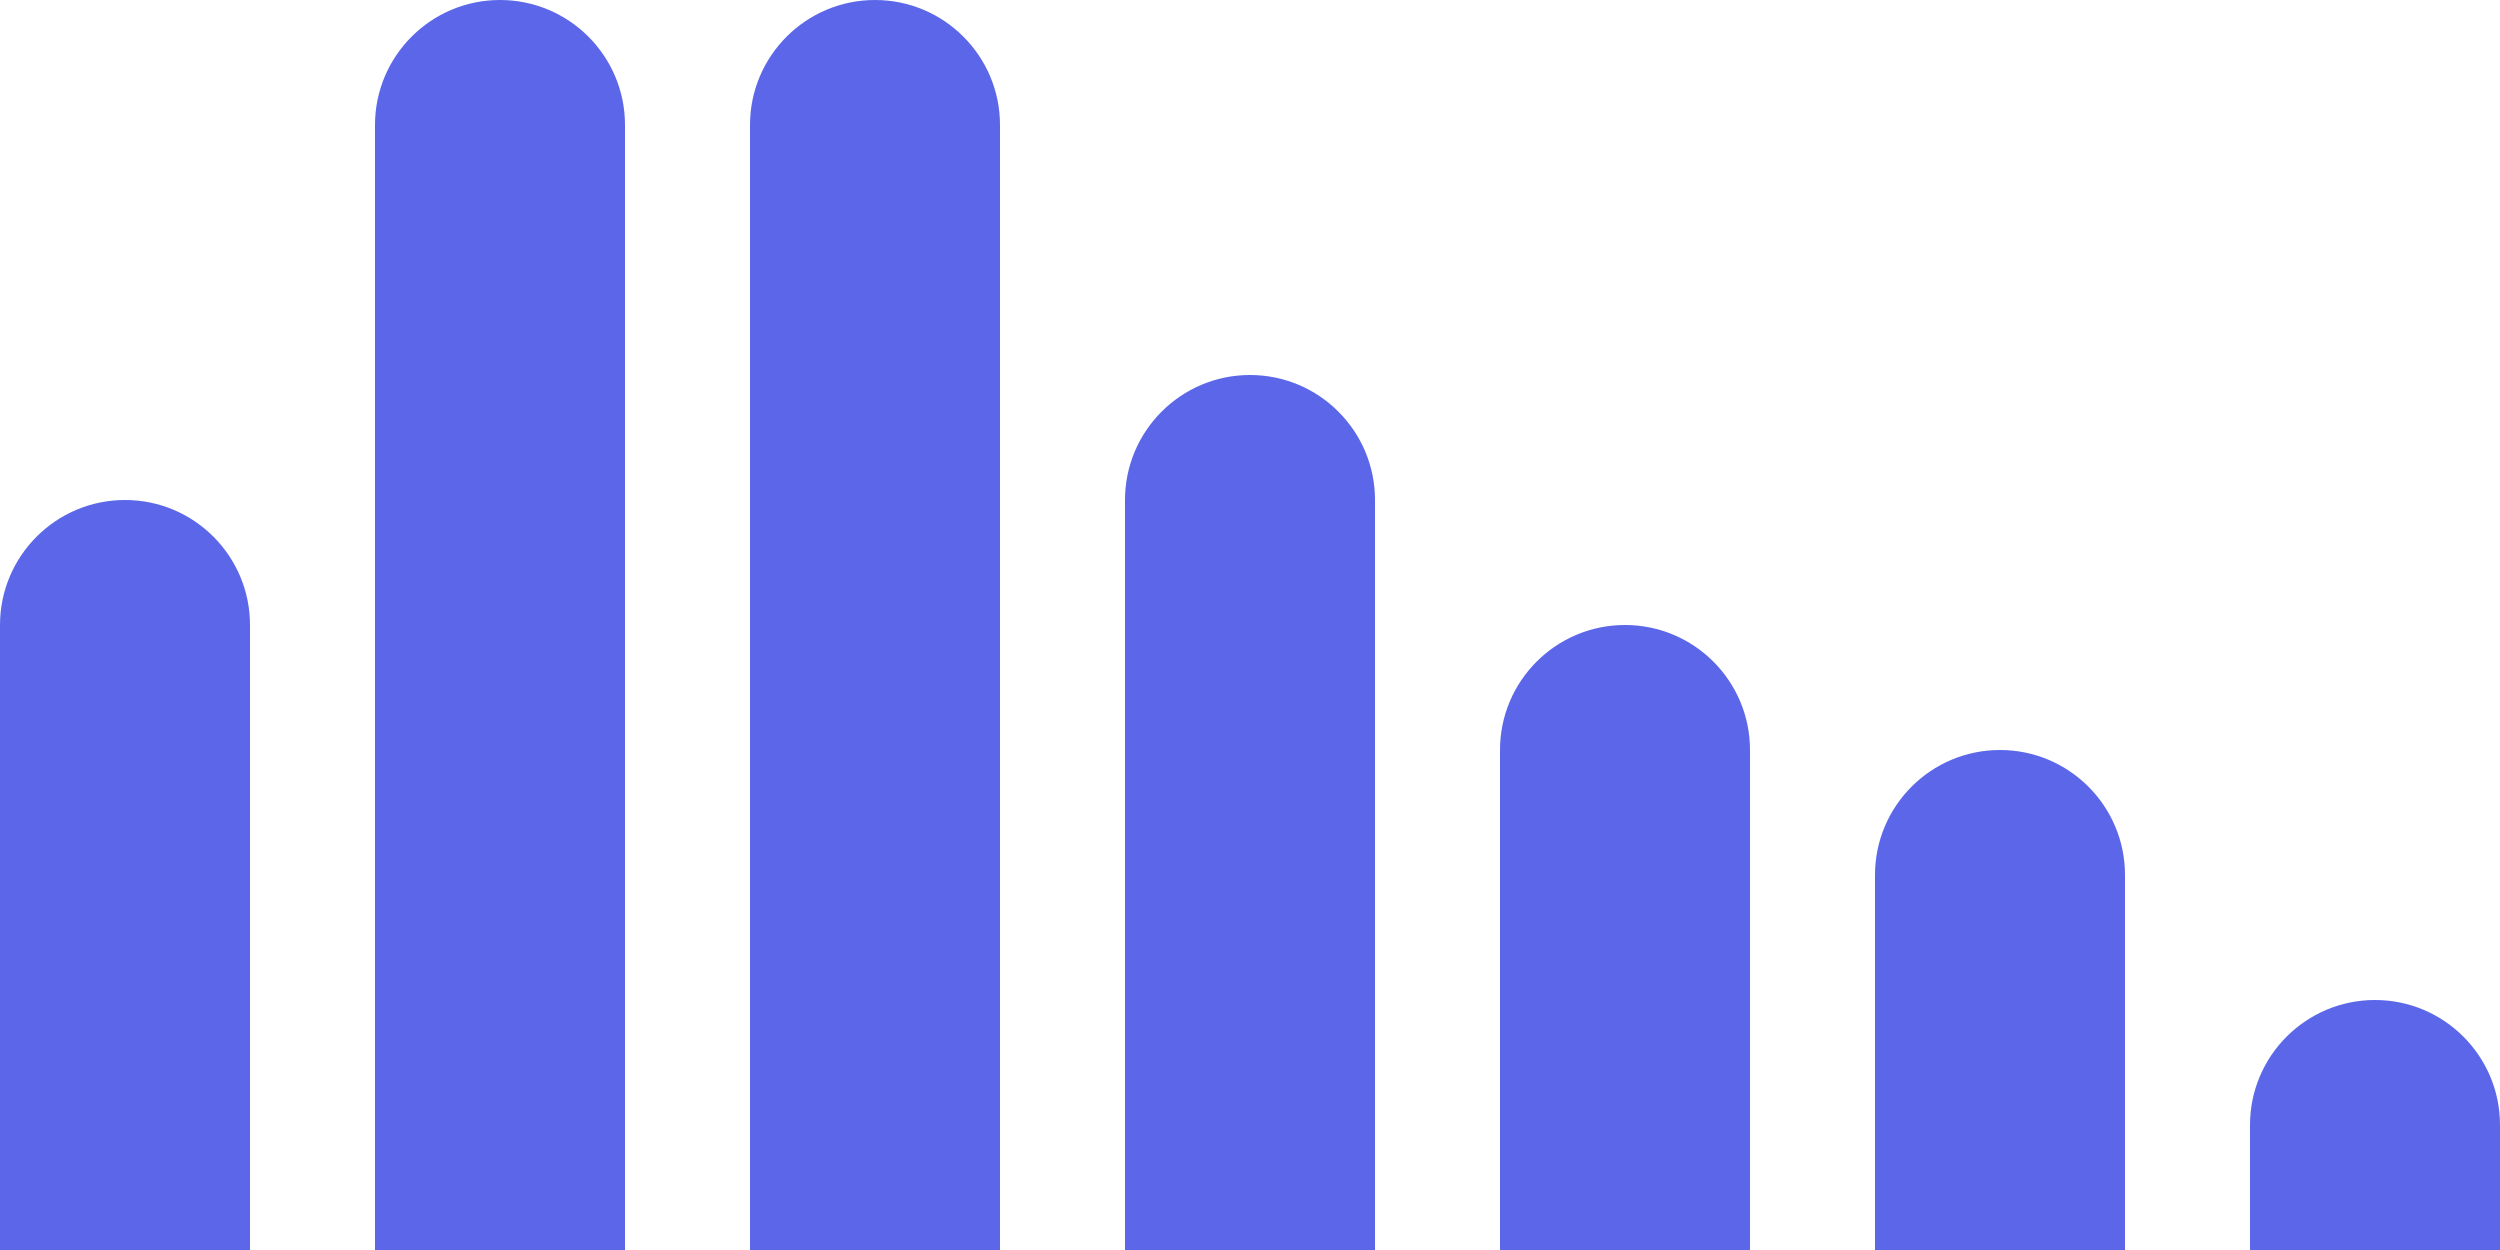
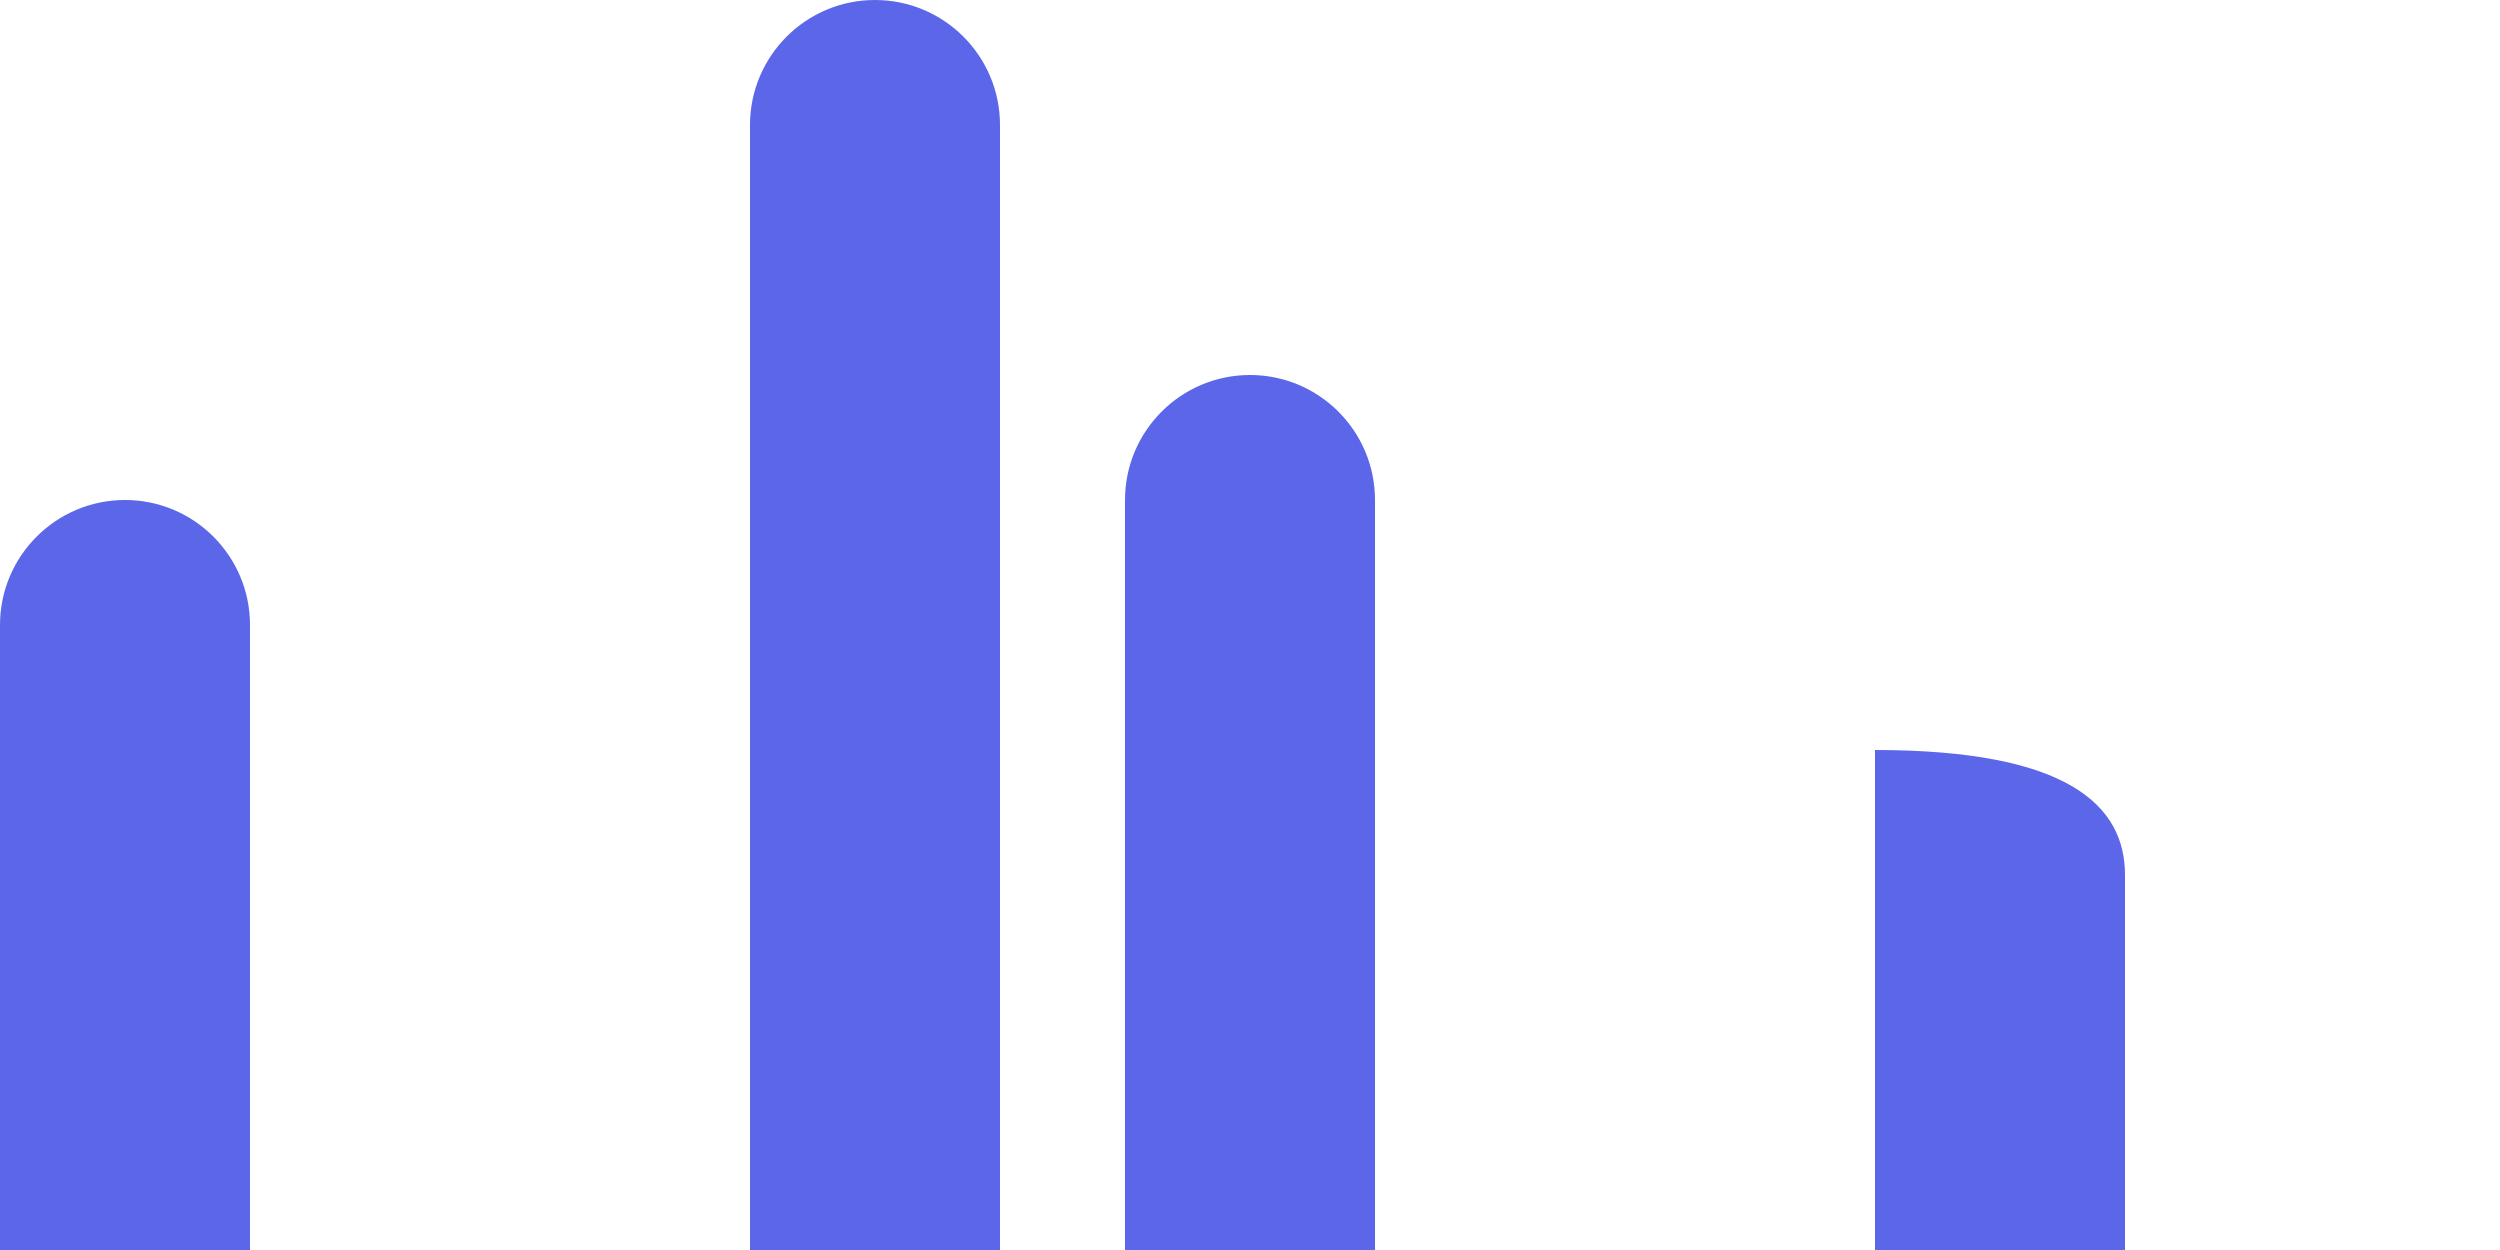
<svg xmlns="http://www.w3.org/2000/svg" width="20" height="10" viewBox="0 0 20 10" fill="none">
  <path d="M0 5C0 4.448 0.448 4 1 4V4C1.552 4 2 4.448 2 5V10H0V5Z" fill="#5B67E8" />
-   <path d="M3 1C3 0.448 3.448 0 4 0V0C4.552 0 5 0.448 5 1V10H3V1Z" fill="#5B67E8" />
  <path d="M6 1C6 0.448 6.448 0 7 0V0C7.552 0 8 0.448 8 1V10H6V1Z" fill="#5B67E8" />
  <path d="M9 4C9 3.448 9.448 3 10 3V3C10.552 3 11 3.448 11 4V10H9V4Z" fill="#5B67E8" />
-   <path d="M12 6C12 5.448 12.448 5 13 5V5C13.552 5 14 5.448 14 6V10H12V6Z" fill="#5B67E8" />
-   <path d="M15 7C15 6.448 15.448 6 16 6V6C16.552 6 17 6.448 17 7V10H15V7Z" fill="#5B67E8" />
-   <path d="M18 9C18 8.448 18.448 8 19 8V8C19.552 8 20 8.448 20 9V10H18V9Z" fill="#5B67E8" />
+   <path d="M15 7V6C16.552 6 17 6.448 17 7V10H15V7Z" fill="#5B67E8" />
</svg>